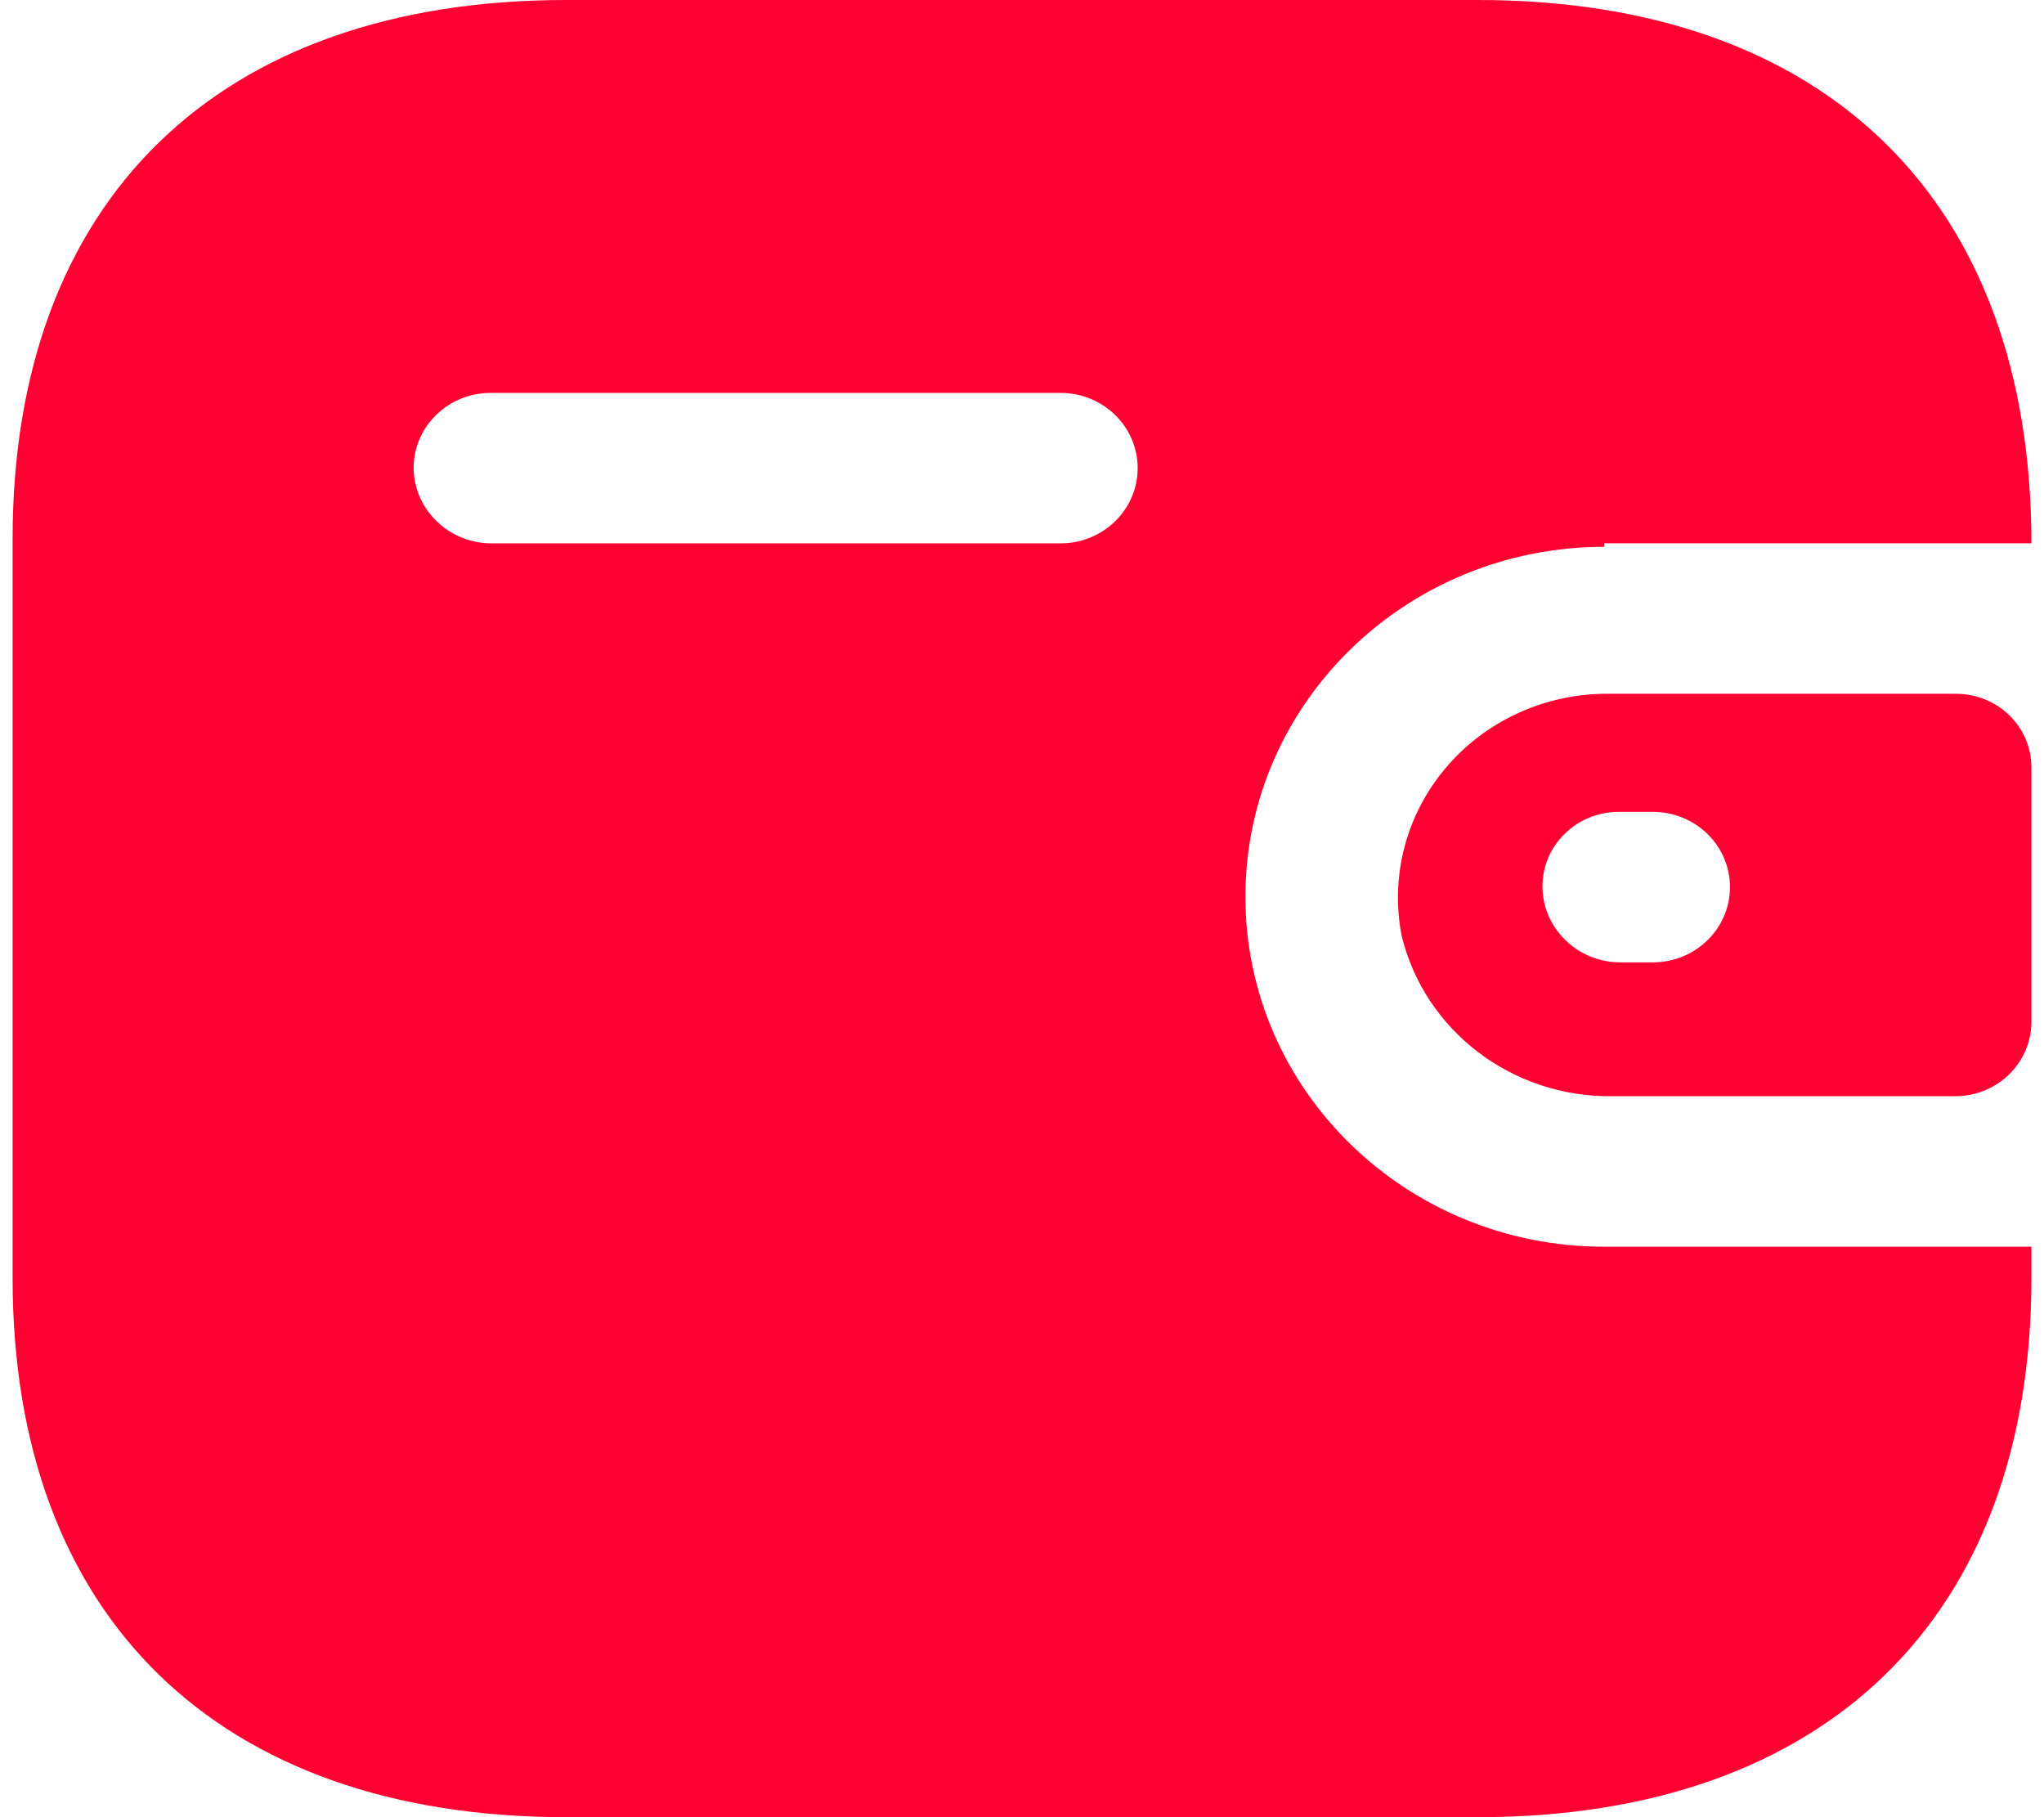
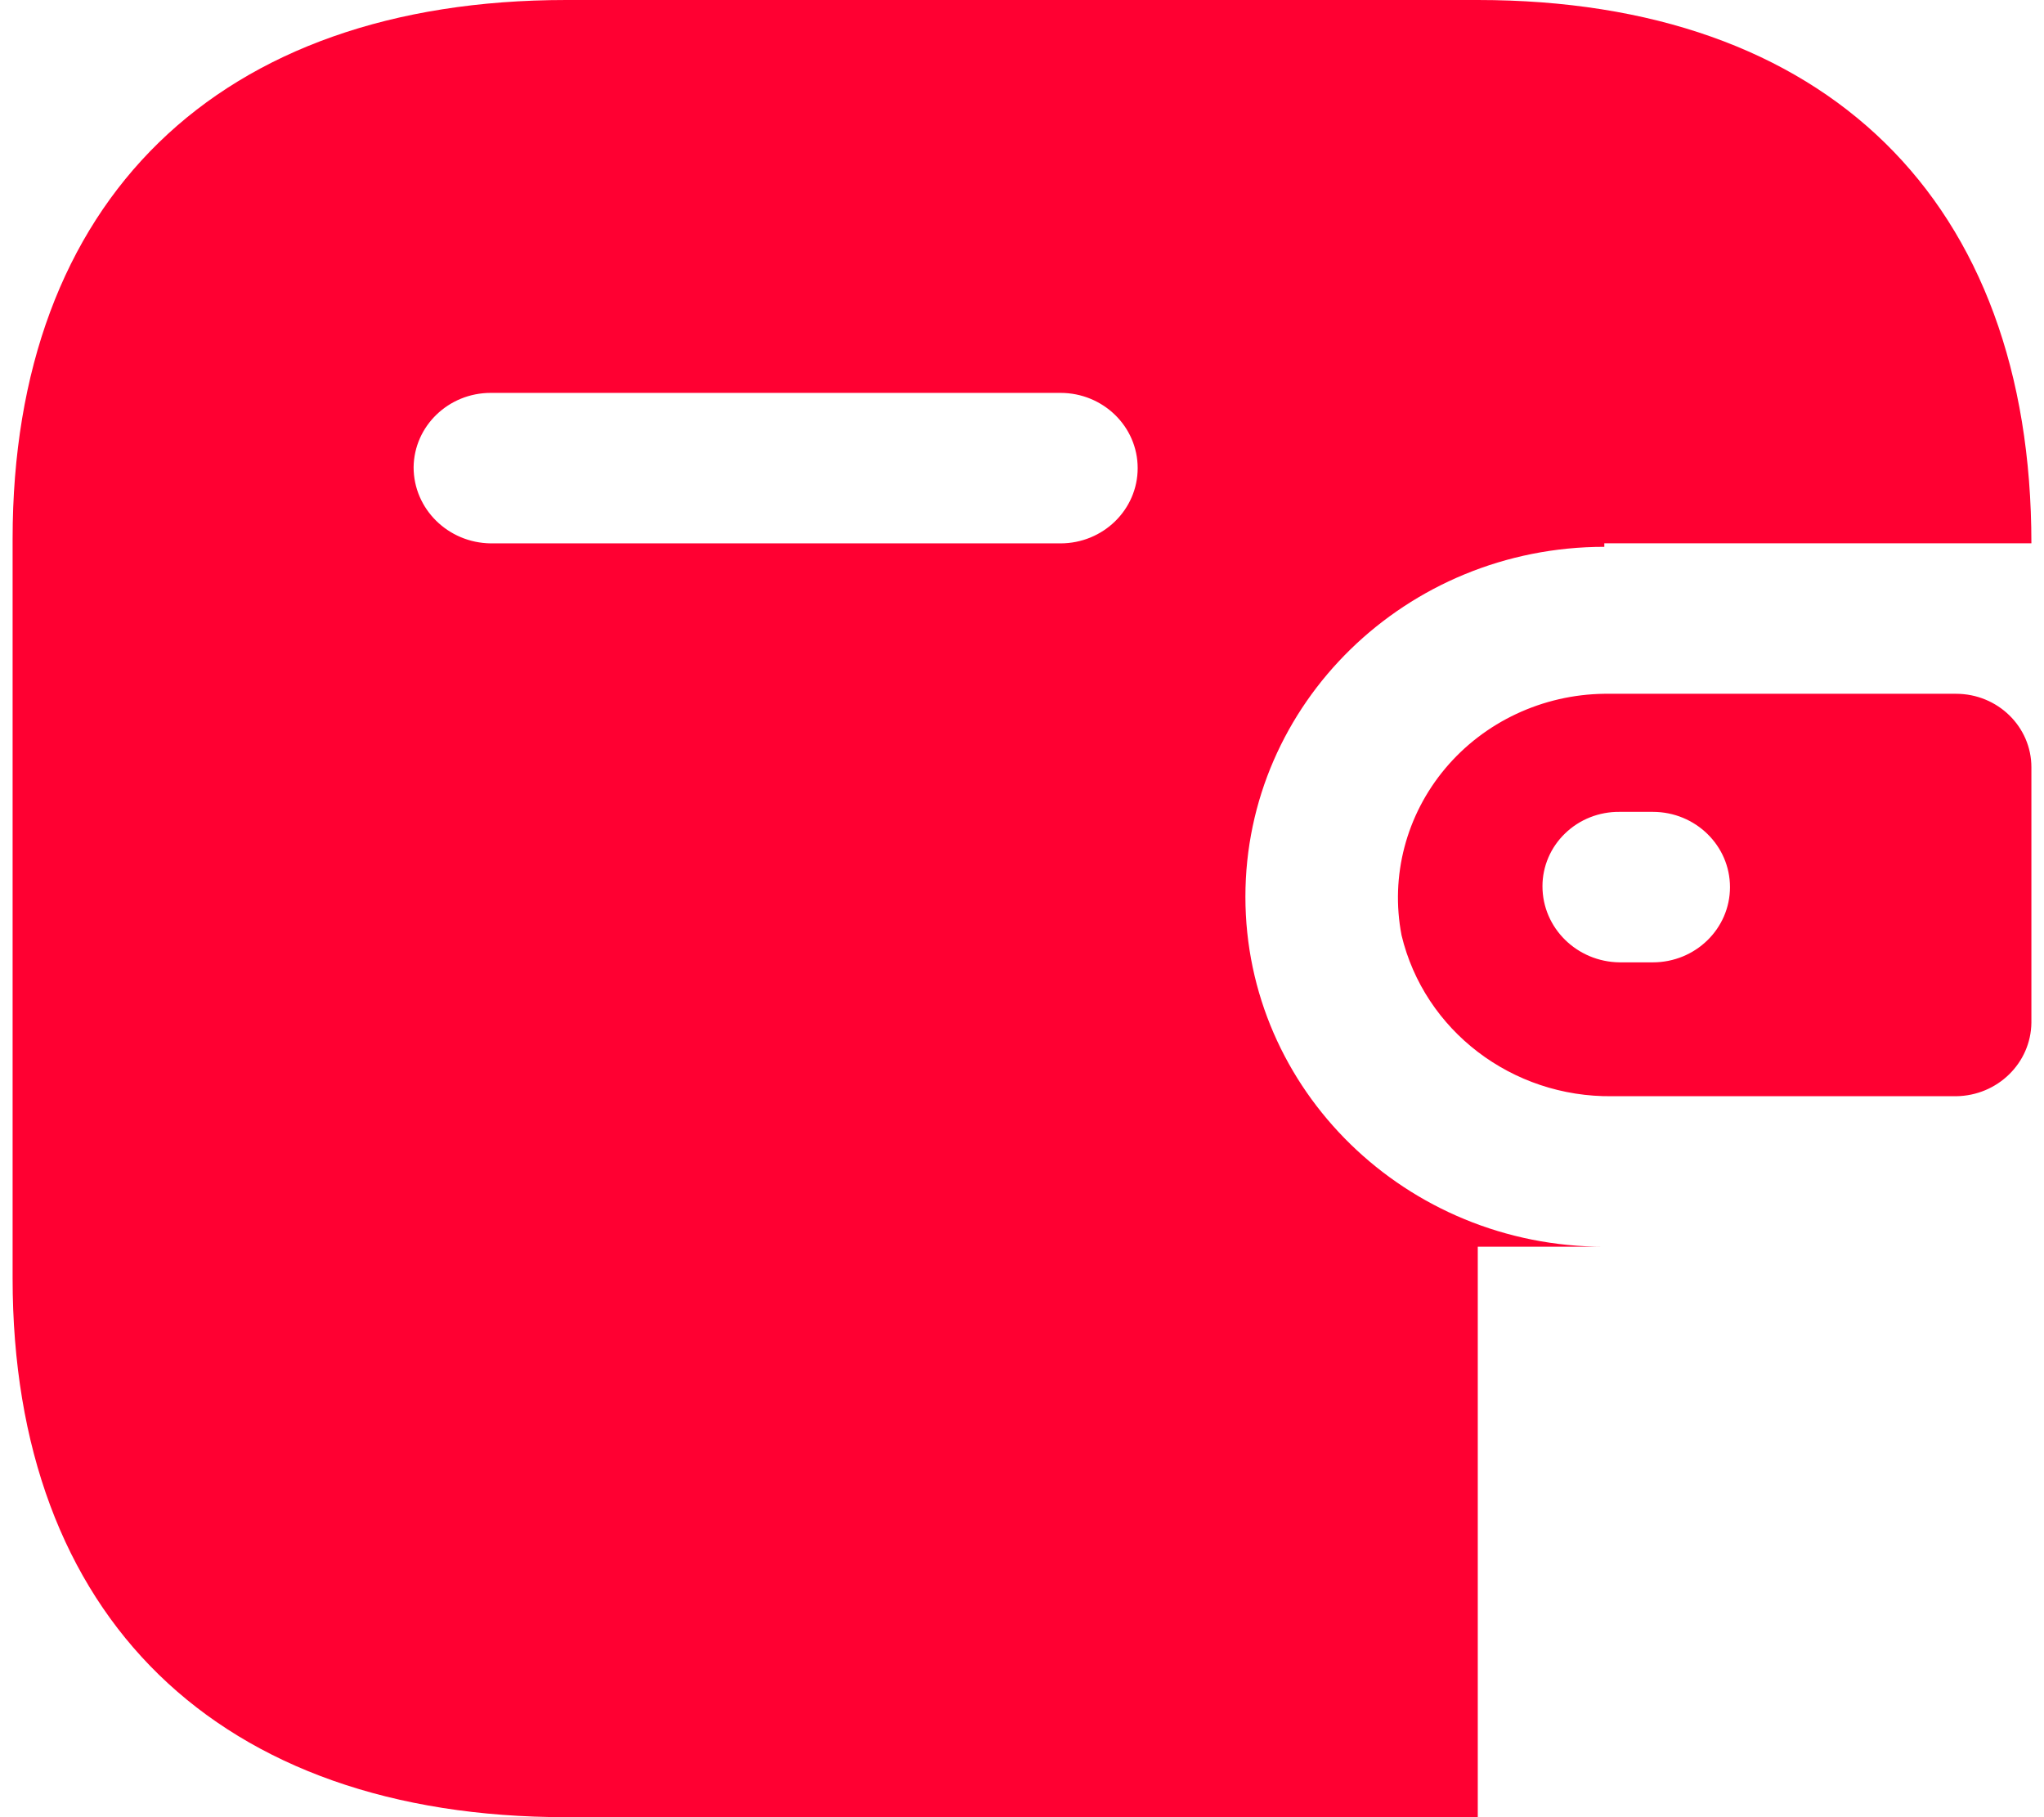
<svg xmlns="http://www.w3.org/2000/svg" width="54" height="48" viewBox="0 0 54 48" fill="none">
-   <path fill-rule="evenodd" clip-rule="evenodd" d="M42.384 14.351H53.667C53.667 5.292 48.239 0 39.041 0H14.959C5.762 0 0.333 5.292 0.333 14.236V33.764C0.333 42.708 5.762 48 14.959 48H39.041C48.239 48 53.667 42.708 53.667 33.764V32.932H42.384C37.147 32.932 32.902 28.793 32.902 23.688C32.902 18.583 37.147 14.444 42.384 14.444V14.351ZM42.384 18.326H51.676C52.776 18.326 53.667 19.195 53.667 20.267V27.015C53.654 28.082 52.77 28.944 51.676 28.956H42.598C39.947 28.991 37.629 27.221 37.027 24.704C36.726 23.141 37.149 21.529 38.182 20.298C39.215 19.068 40.754 18.346 42.384 18.326ZM42.789 25.42H43.666C44.791 25.42 45.704 24.531 45.704 23.433C45.704 22.335 44.791 21.445 43.666 21.445H42.789C42.25 21.439 41.731 21.643 41.349 22.013C40.965 22.382 40.75 22.885 40.75 23.41C40.75 24.511 41.659 25.408 42.789 25.42ZM12.966 14.353H28.017C29.143 14.353 30.056 13.463 30.056 12.365C30.056 11.267 29.143 10.378 28.017 10.378H12.966C11.849 10.377 10.94 11.253 10.927 12.342C10.927 13.443 11.836 14.34 12.966 14.353Z" fill="#FF0032" />
+   <path fill-rule="evenodd" clip-rule="evenodd" d="M42.384 14.351H53.667C53.667 5.292 48.239 0 39.041 0H14.959C5.762 0 0.333 5.292 0.333 14.236V33.764C0.333 42.708 5.762 48 14.959 48H39.041V32.932H42.384C37.147 32.932 32.902 28.793 32.902 23.688C32.902 18.583 37.147 14.444 42.384 14.444V14.351ZM42.384 18.326H51.676C52.776 18.326 53.667 19.195 53.667 20.267V27.015C53.654 28.082 52.77 28.944 51.676 28.956H42.598C39.947 28.991 37.629 27.221 37.027 24.704C36.726 23.141 37.149 21.529 38.182 20.298C39.215 19.068 40.754 18.346 42.384 18.326ZM42.789 25.42H43.666C44.791 25.42 45.704 24.531 45.704 23.433C45.704 22.335 44.791 21.445 43.666 21.445H42.789C42.25 21.439 41.731 21.643 41.349 22.013C40.965 22.382 40.75 22.885 40.75 23.41C40.75 24.511 41.659 25.408 42.789 25.42ZM12.966 14.353H28.017C29.143 14.353 30.056 13.463 30.056 12.365C30.056 11.267 29.143 10.378 28.017 10.378H12.966C11.849 10.377 10.94 11.253 10.927 12.342C10.927 13.443 11.836 14.34 12.966 14.353Z" fill="#FF0032" />
</svg>